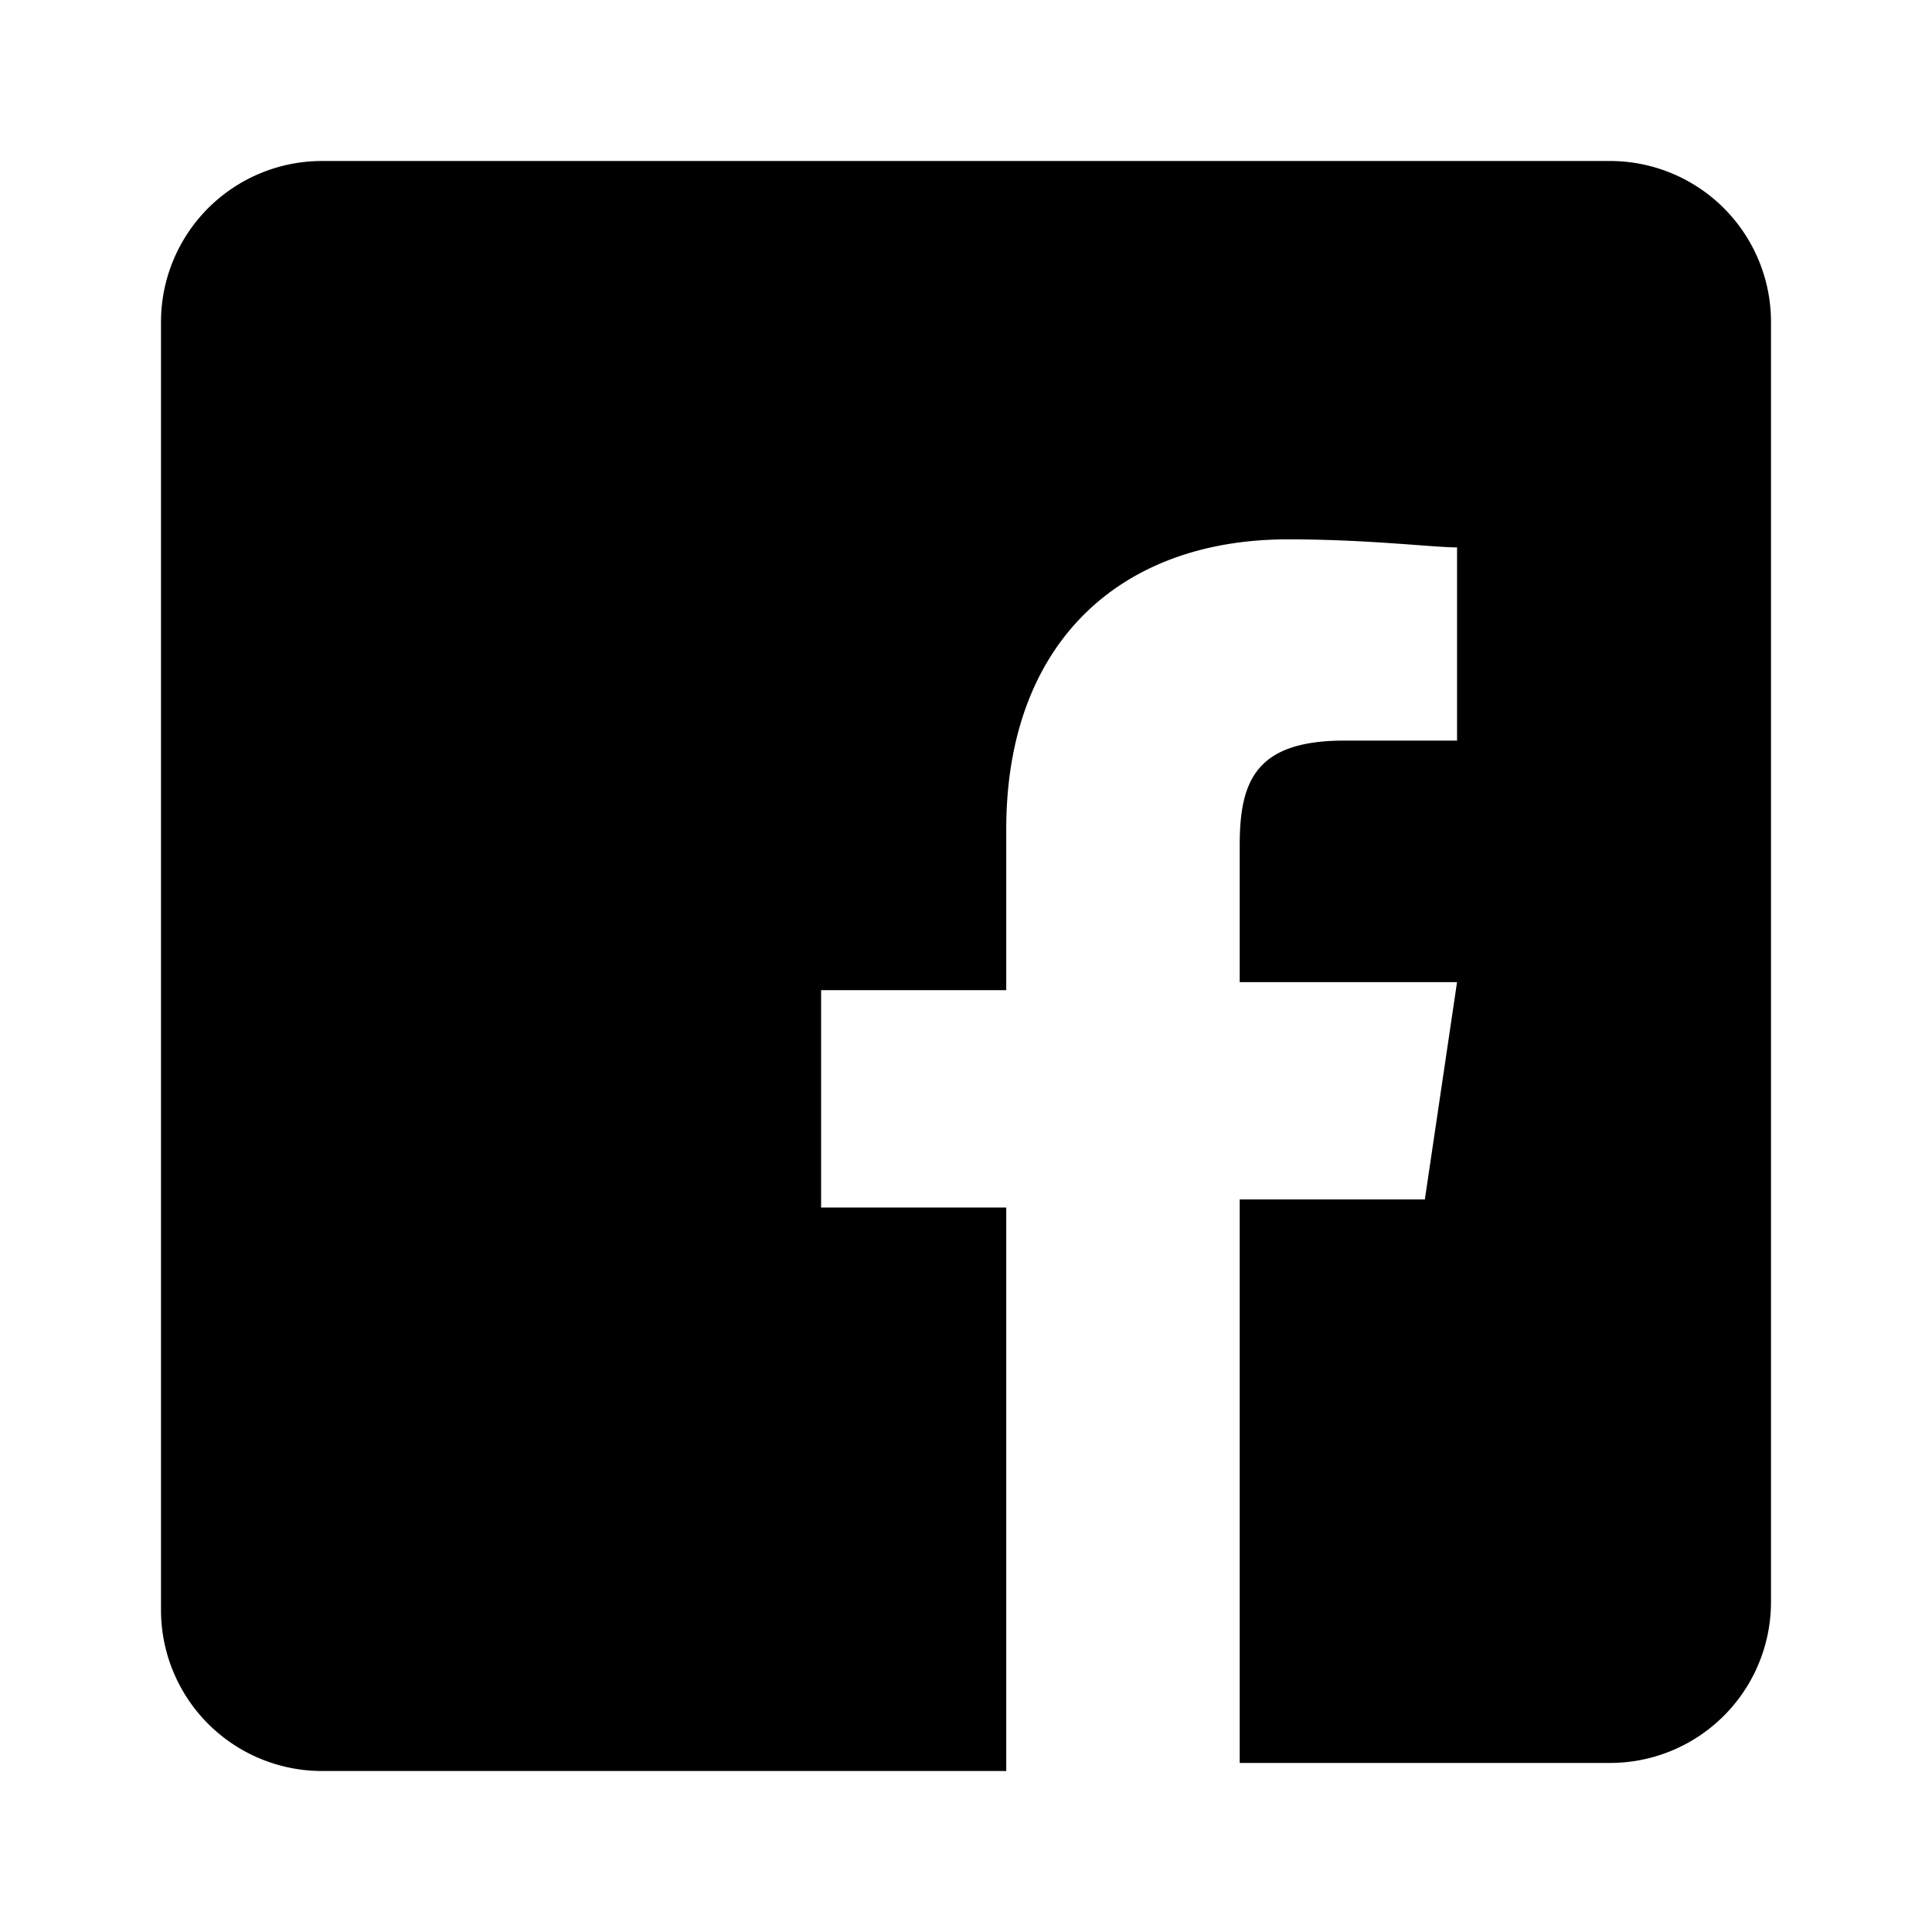
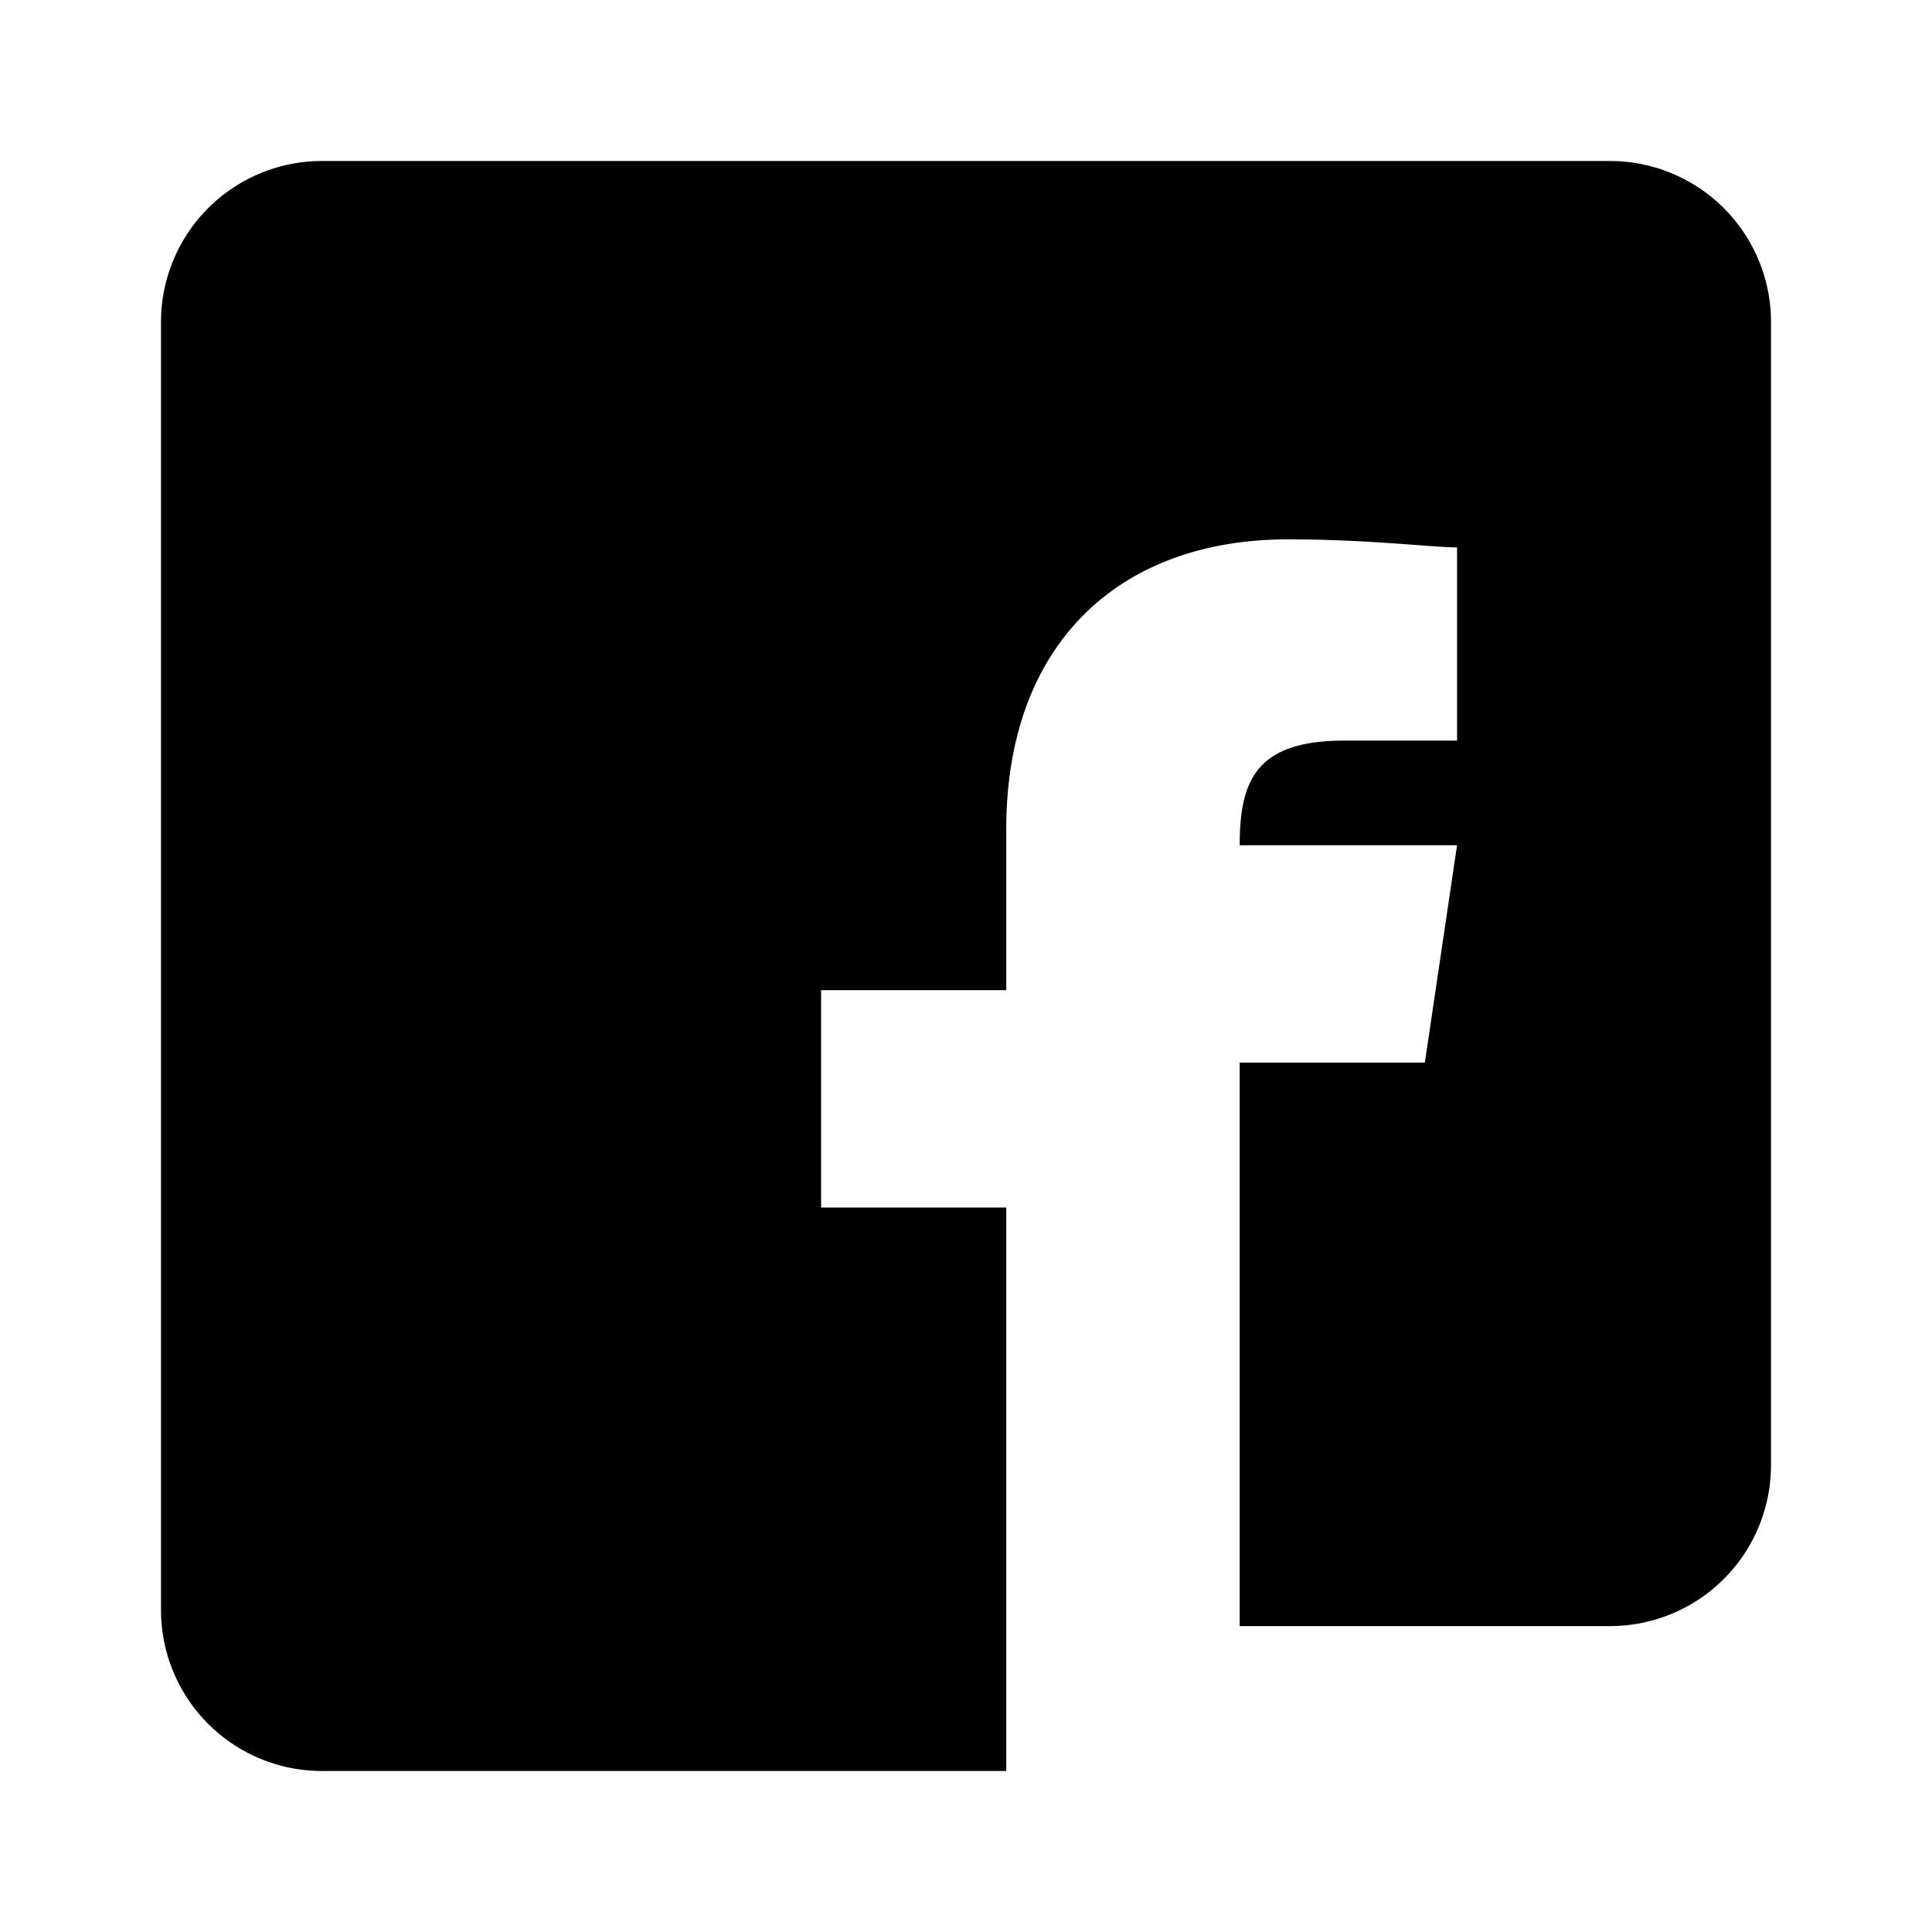
<svg xmlns="http://www.w3.org/2000/svg" viewBox="0 0 24 24" width="24" height="24">
-   <path d="M20 2H4a2 2 0 0 0-2 2v16a2 2 0 0 0 2 2h8.5v-7h-2.3v-2.7h2.3v-2c0-2.3 1.4-3.6 3.5-3.6 1 0 1.8.1 2.1.1v2.4h-1.4c-1.1 0-1.3.5-1.3 1.3v1.7h2.7l-.4 2.7h-2.3v7H20a2 2 0 0 0 2-2V4a2 2 0 0 0-2-2z" fill="#000000" />
+   <path d="M20 2H4a2 2 0 0 0-2 2v16a2 2 0 0 0 2 2h8.5v-7h-2.3v-2.7h2.3v-2c0-2.3 1.4-3.6 3.5-3.6 1 0 1.8.1 2.1.1v2.4h-1.4c-1.1 0-1.3.5-1.3 1.3h2.7l-.4 2.7h-2.3v7H20a2 2 0 0 0 2-2V4a2 2 0 0 0-2-2z" fill="#000000" />
</svg>